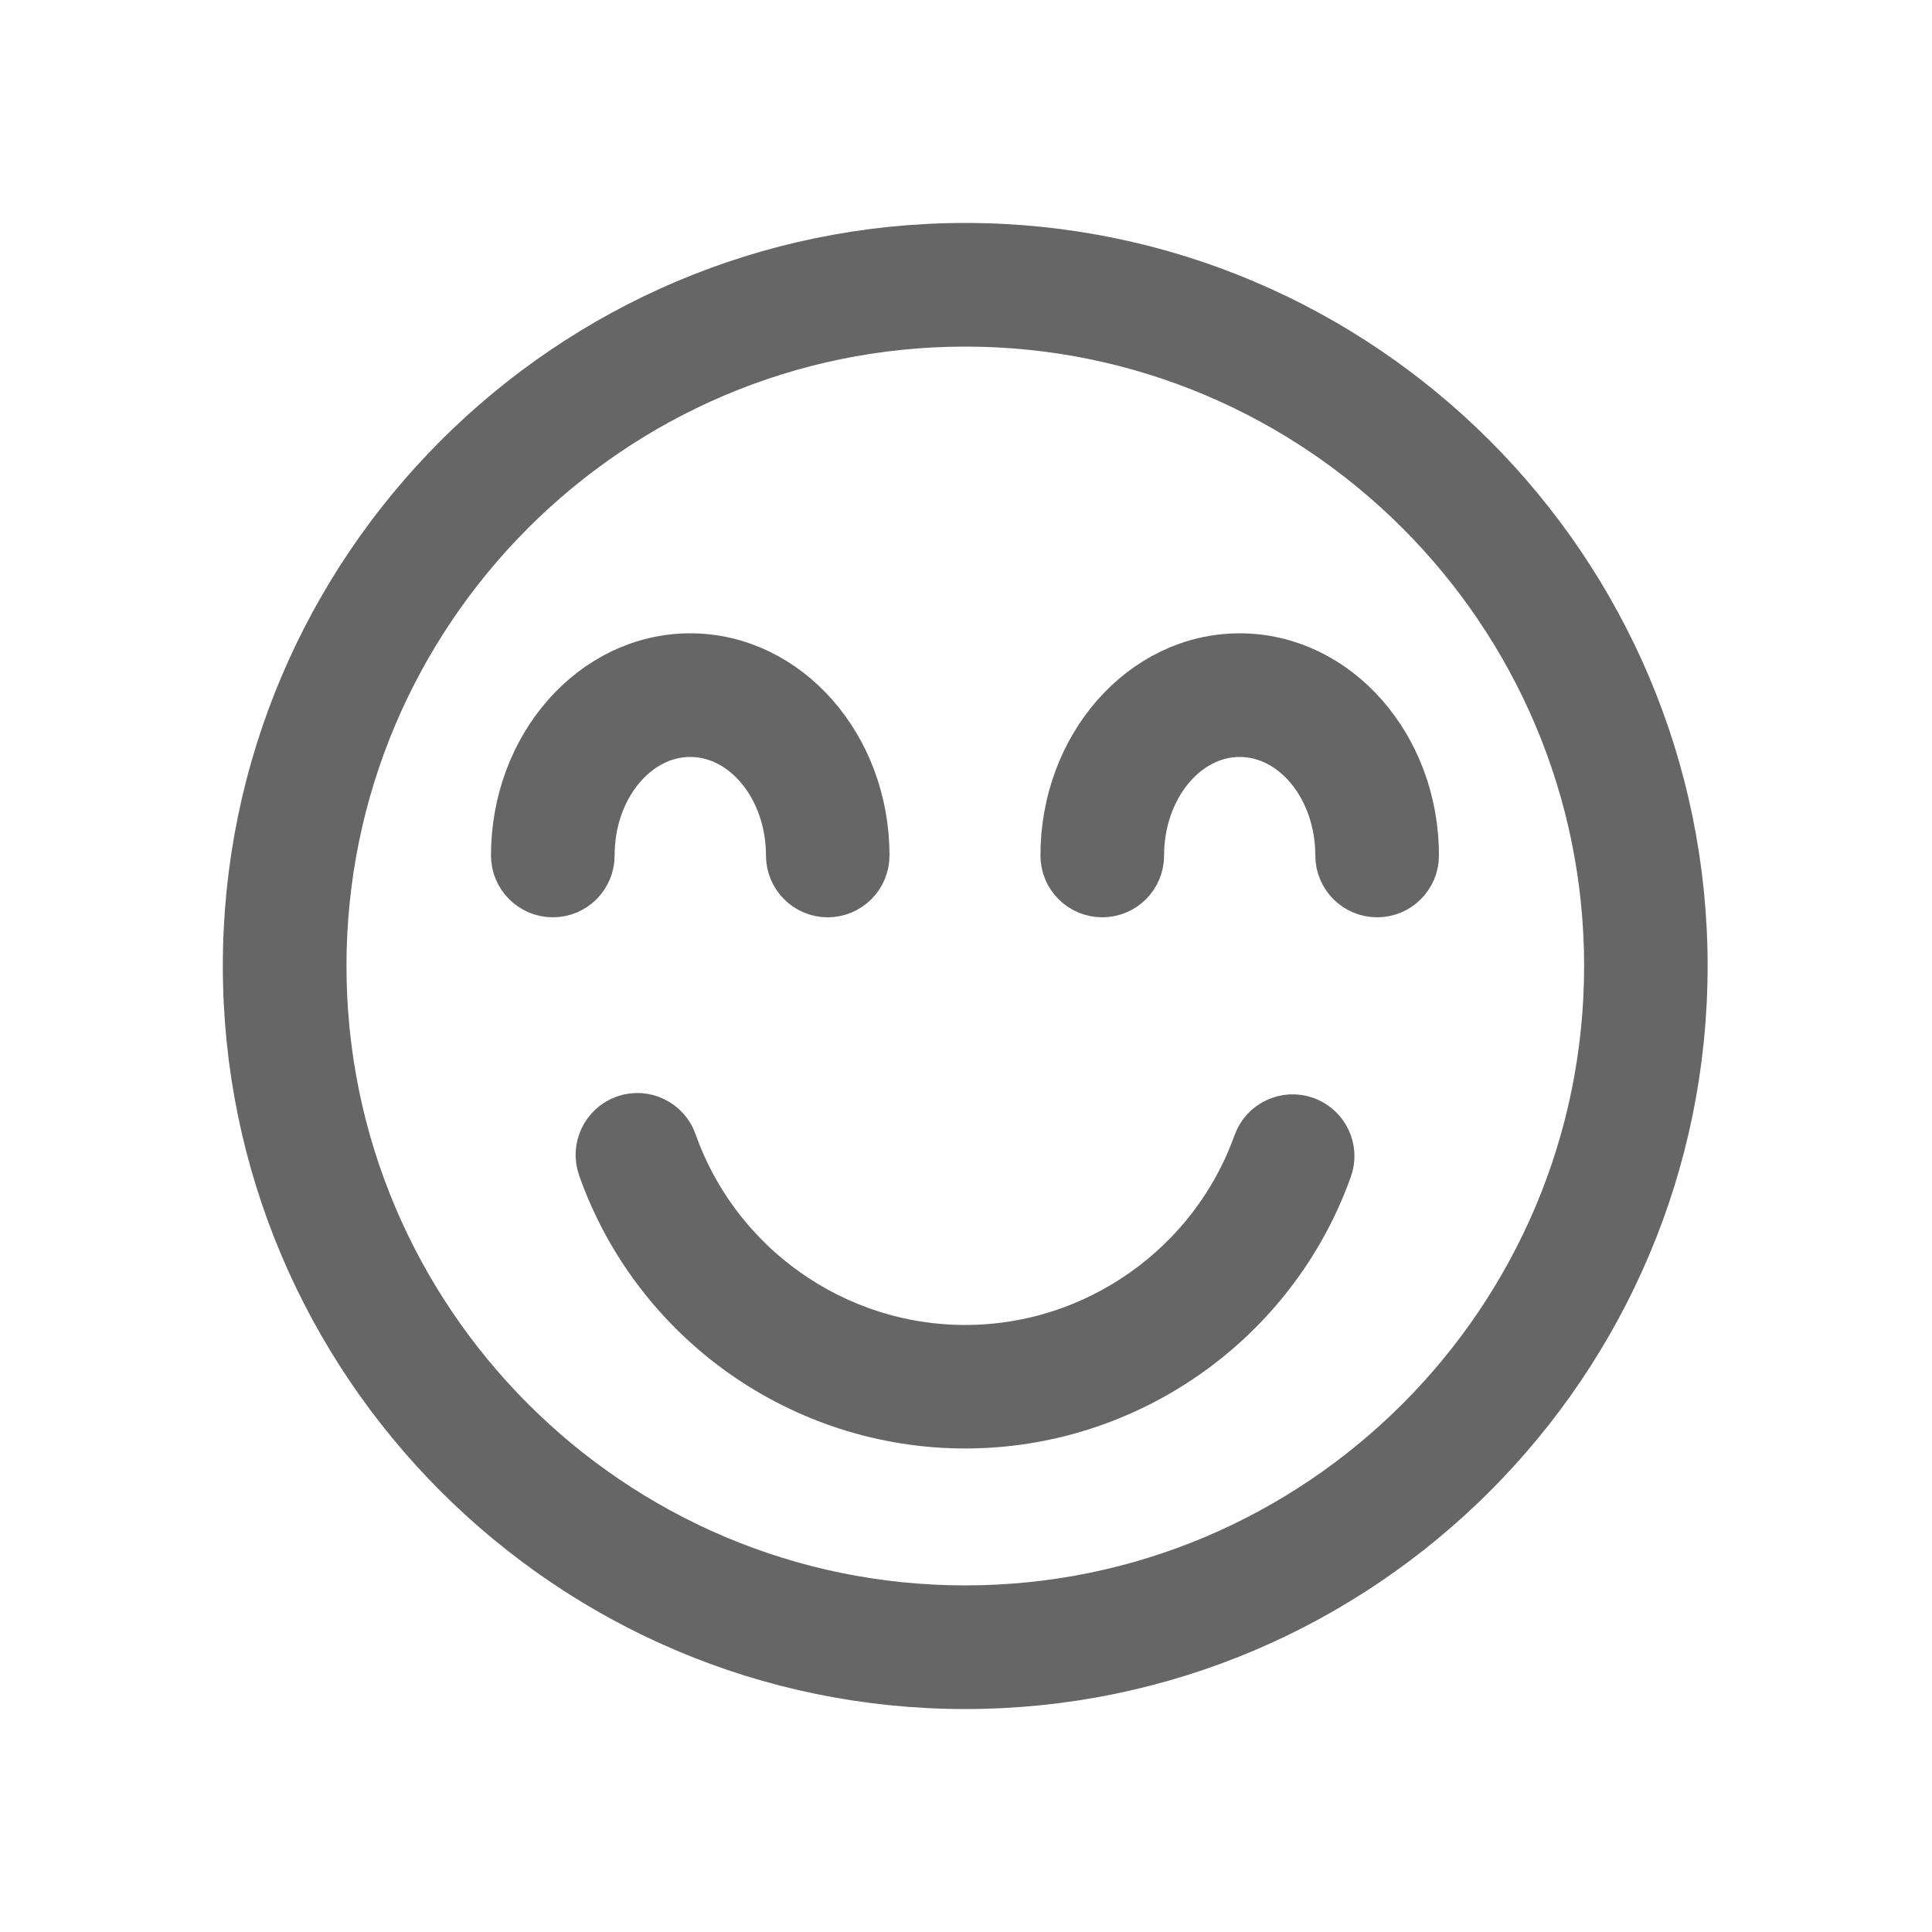
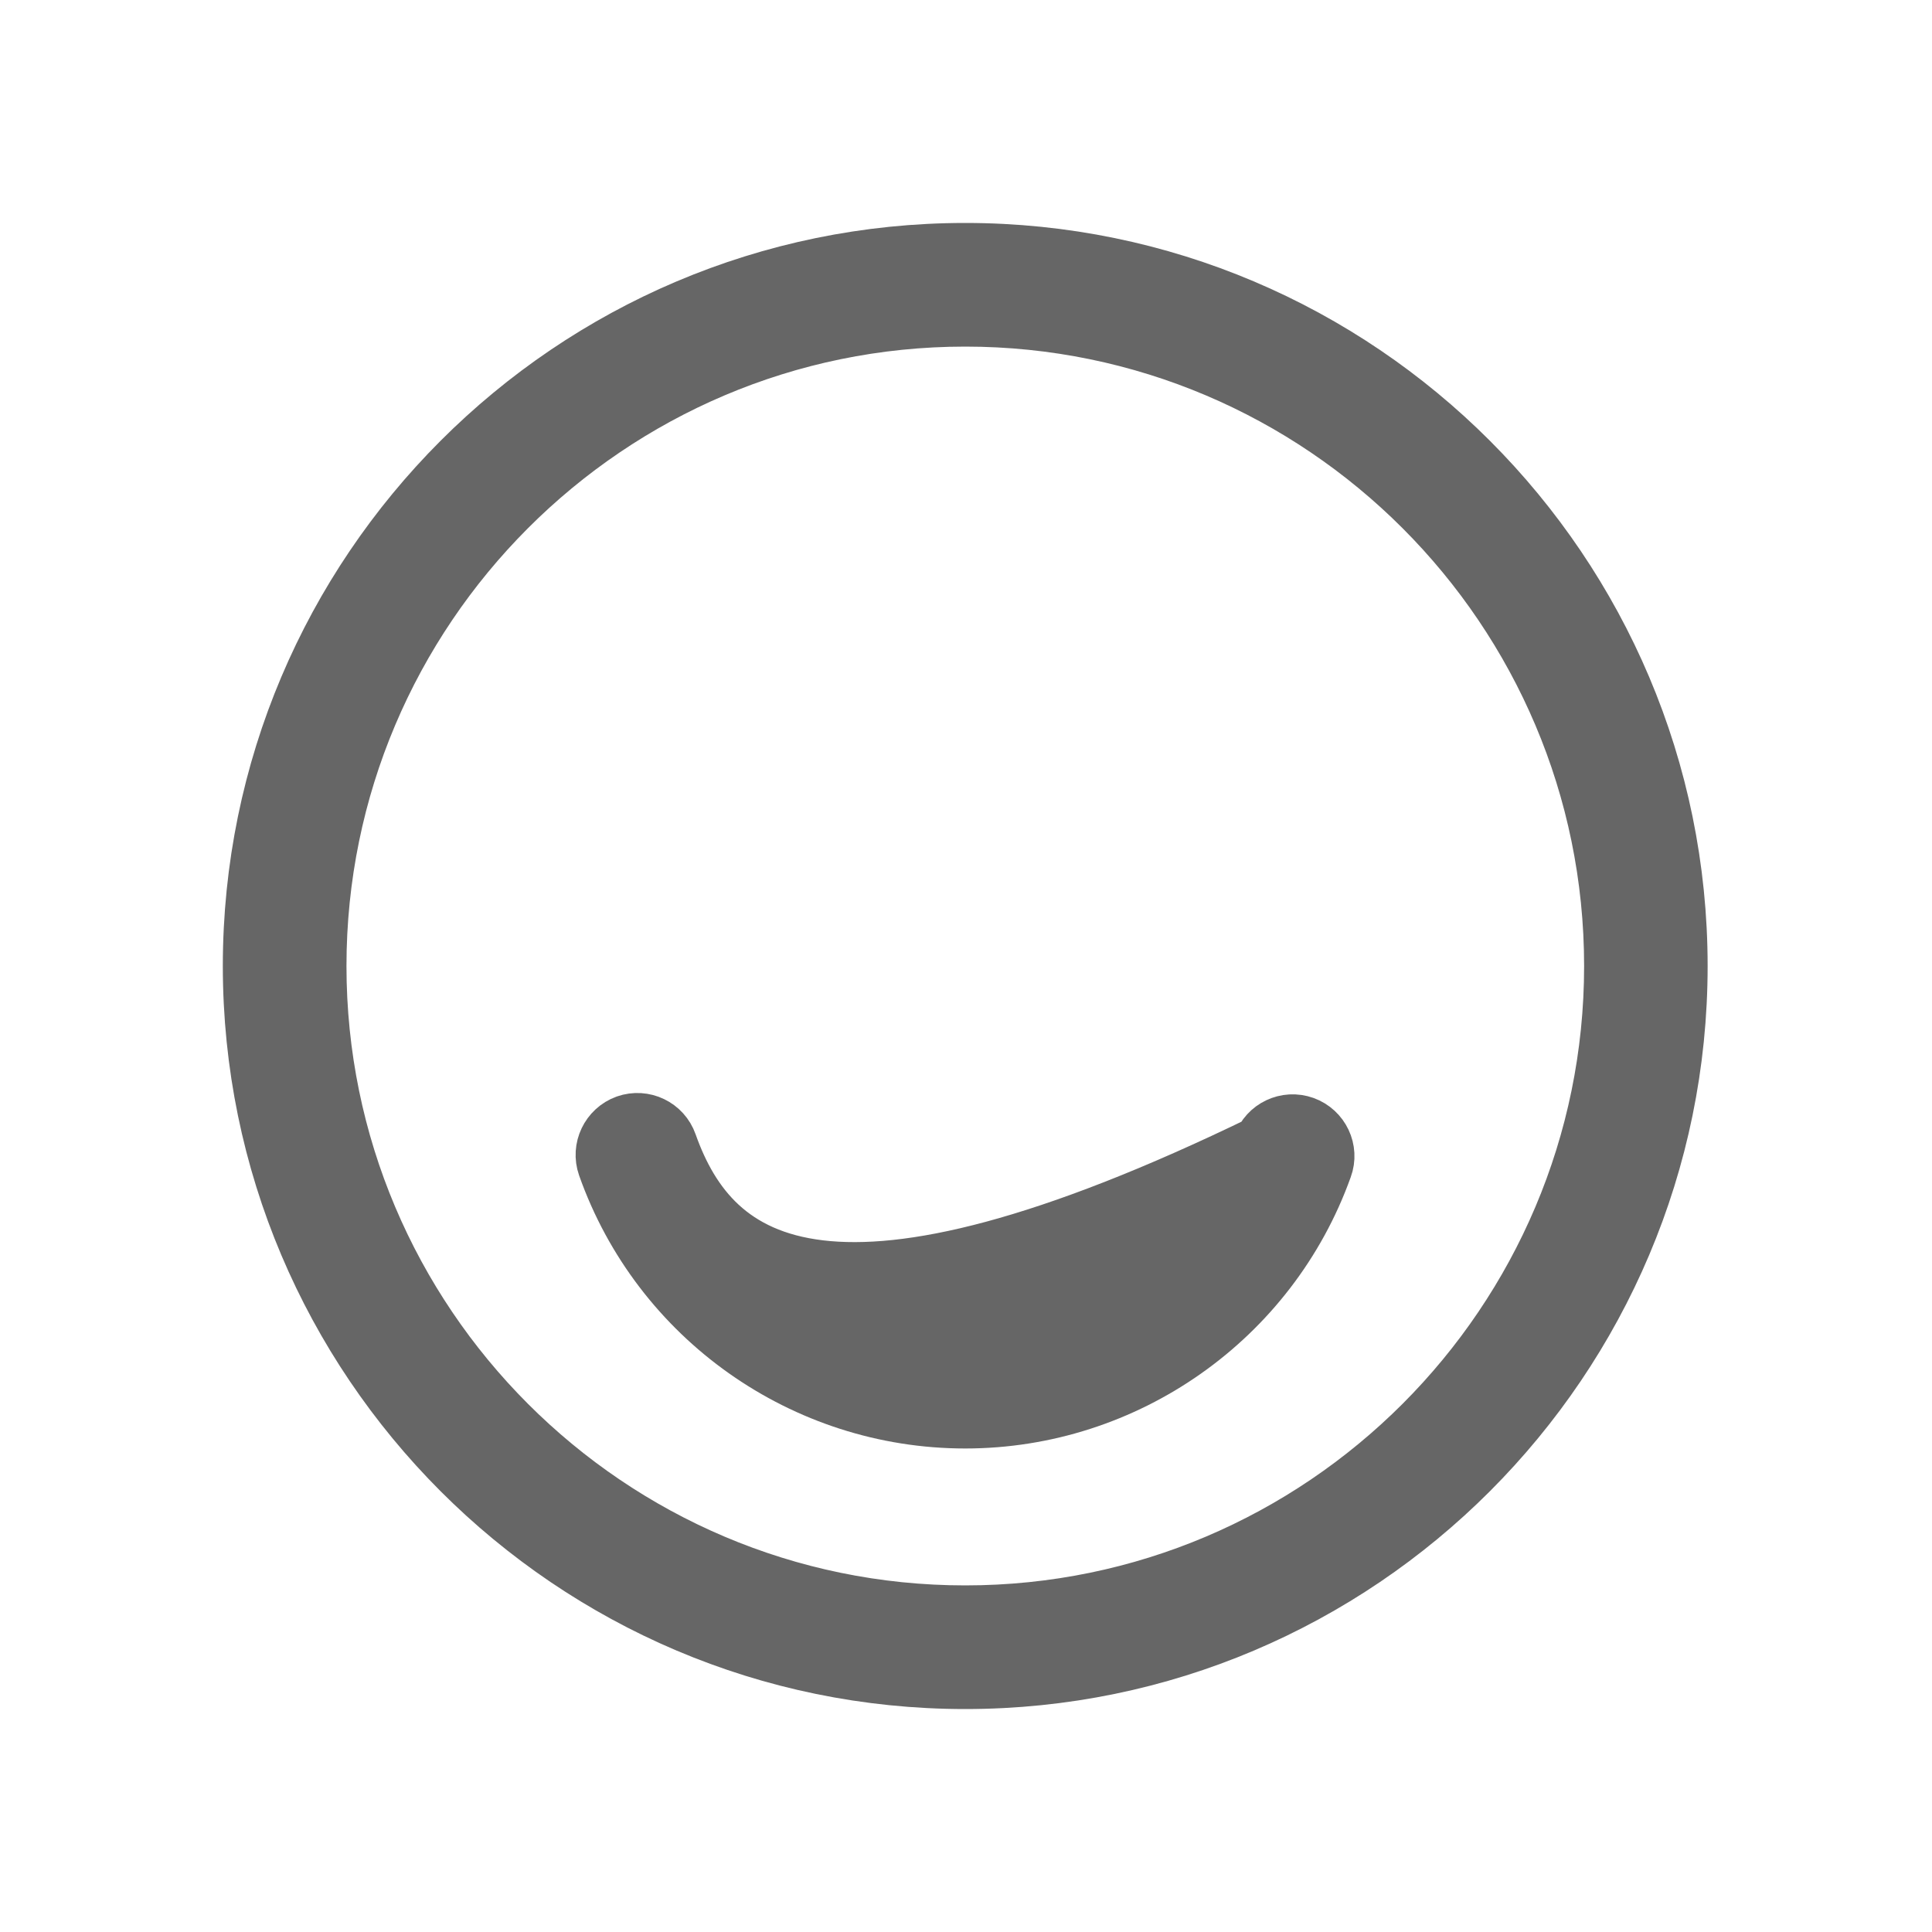
<svg xmlns="http://www.w3.org/2000/svg" width="15" height="15" viewBox="0 0 15 15" fill="none">
  <path d="M7.494 1.981C4.454 1.981 1.98 4.457 1.98 7.5C1.98 10.543 4.454 13.019 7.494 13.019C10.535 13.019 13.008 10.543 13.008 7.5C13.008 4.457 10.535 1.981 7.494 1.981ZM7.494 12.559C4.707 12.559 2.44 10.29 2.44 7.5C2.44 4.711 4.707 2.441 7.494 2.441C10.281 2.441 12.549 4.711 12.549 7.5C12.549 10.29 10.281 12.559 7.494 12.559Z" fill="#666666" stroke="#666666" stroke-width="0.5" />
-   <path d="M10.114 8.76C9.994 8.717 9.863 8.779 9.82 8.899C9.469 9.878 8.535 10.537 7.494 10.537C6.45 10.537 5.514 9.875 5.165 8.89C5.123 8.77 4.992 8.707 4.872 8.749C4.753 8.792 4.69 8.923 4.732 9.043C5.145 10.212 6.255 10.996 7.494 10.996C8.728 10.996 9.836 10.216 10.252 9.054C10.296 8.935 10.233 8.803 10.114 8.76Z" fill="#666666" stroke="#666666" stroke-width="0.5" />
-   <path d="M5.359 5.627C5.821 5.627 6.197 6.082 6.197 6.642C6.197 6.769 6.3 6.872 6.426 6.872C6.553 6.872 6.656 6.769 6.656 6.642C6.656 5.829 6.074 5.167 5.359 5.167C4.644 5.167 4.062 5.829 4.062 6.642C4.062 6.769 4.166 6.872 4.292 6.872C4.419 6.872 4.522 6.769 4.522 6.642C4.521 6.082 4.897 5.627 5.359 5.627Z" fill="#666666" stroke="#666666" stroke-width="0.5" />
-   <path d="M9.625 5.167C8.91 5.167 8.328 5.829 8.328 6.642C8.328 6.769 8.431 6.872 8.558 6.872C8.685 6.872 8.788 6.769 8.788 6.642C8.788 6.082 9.163 5.627 9.625 5.627C10.087 5.627 10.462 6.082 10.462 6.642C10.462 6.769 10.565 6.872 10.692 6.872C10.819 6.872 10.922 6.769 10.922 6.642C10.922 5.828 10.34 5.167 9.625 5.167Z" fill="#666666" stroke="#666666" stroke-width="0.5" />
+   <path d="M10.114 8.76C9.994 8.717 9.863 8.779 9.82 8.899C6.45 10.537 5.514 9.875 5.165 8.89C5.123 8.77 4.992 8.707 4.872 8.749C4.753 8.792 4.69 8.923 4.732 9.043C5.145 10.212 6.255 10.996 7.494 10.996C8.728 10.996 9.836 10.216 10.252 9.054C10.296 8.935 10.233 8.803 10.114 8.76Z" fill="#666666" stroke="#666666" stroke-width="0.5" />
</svg>